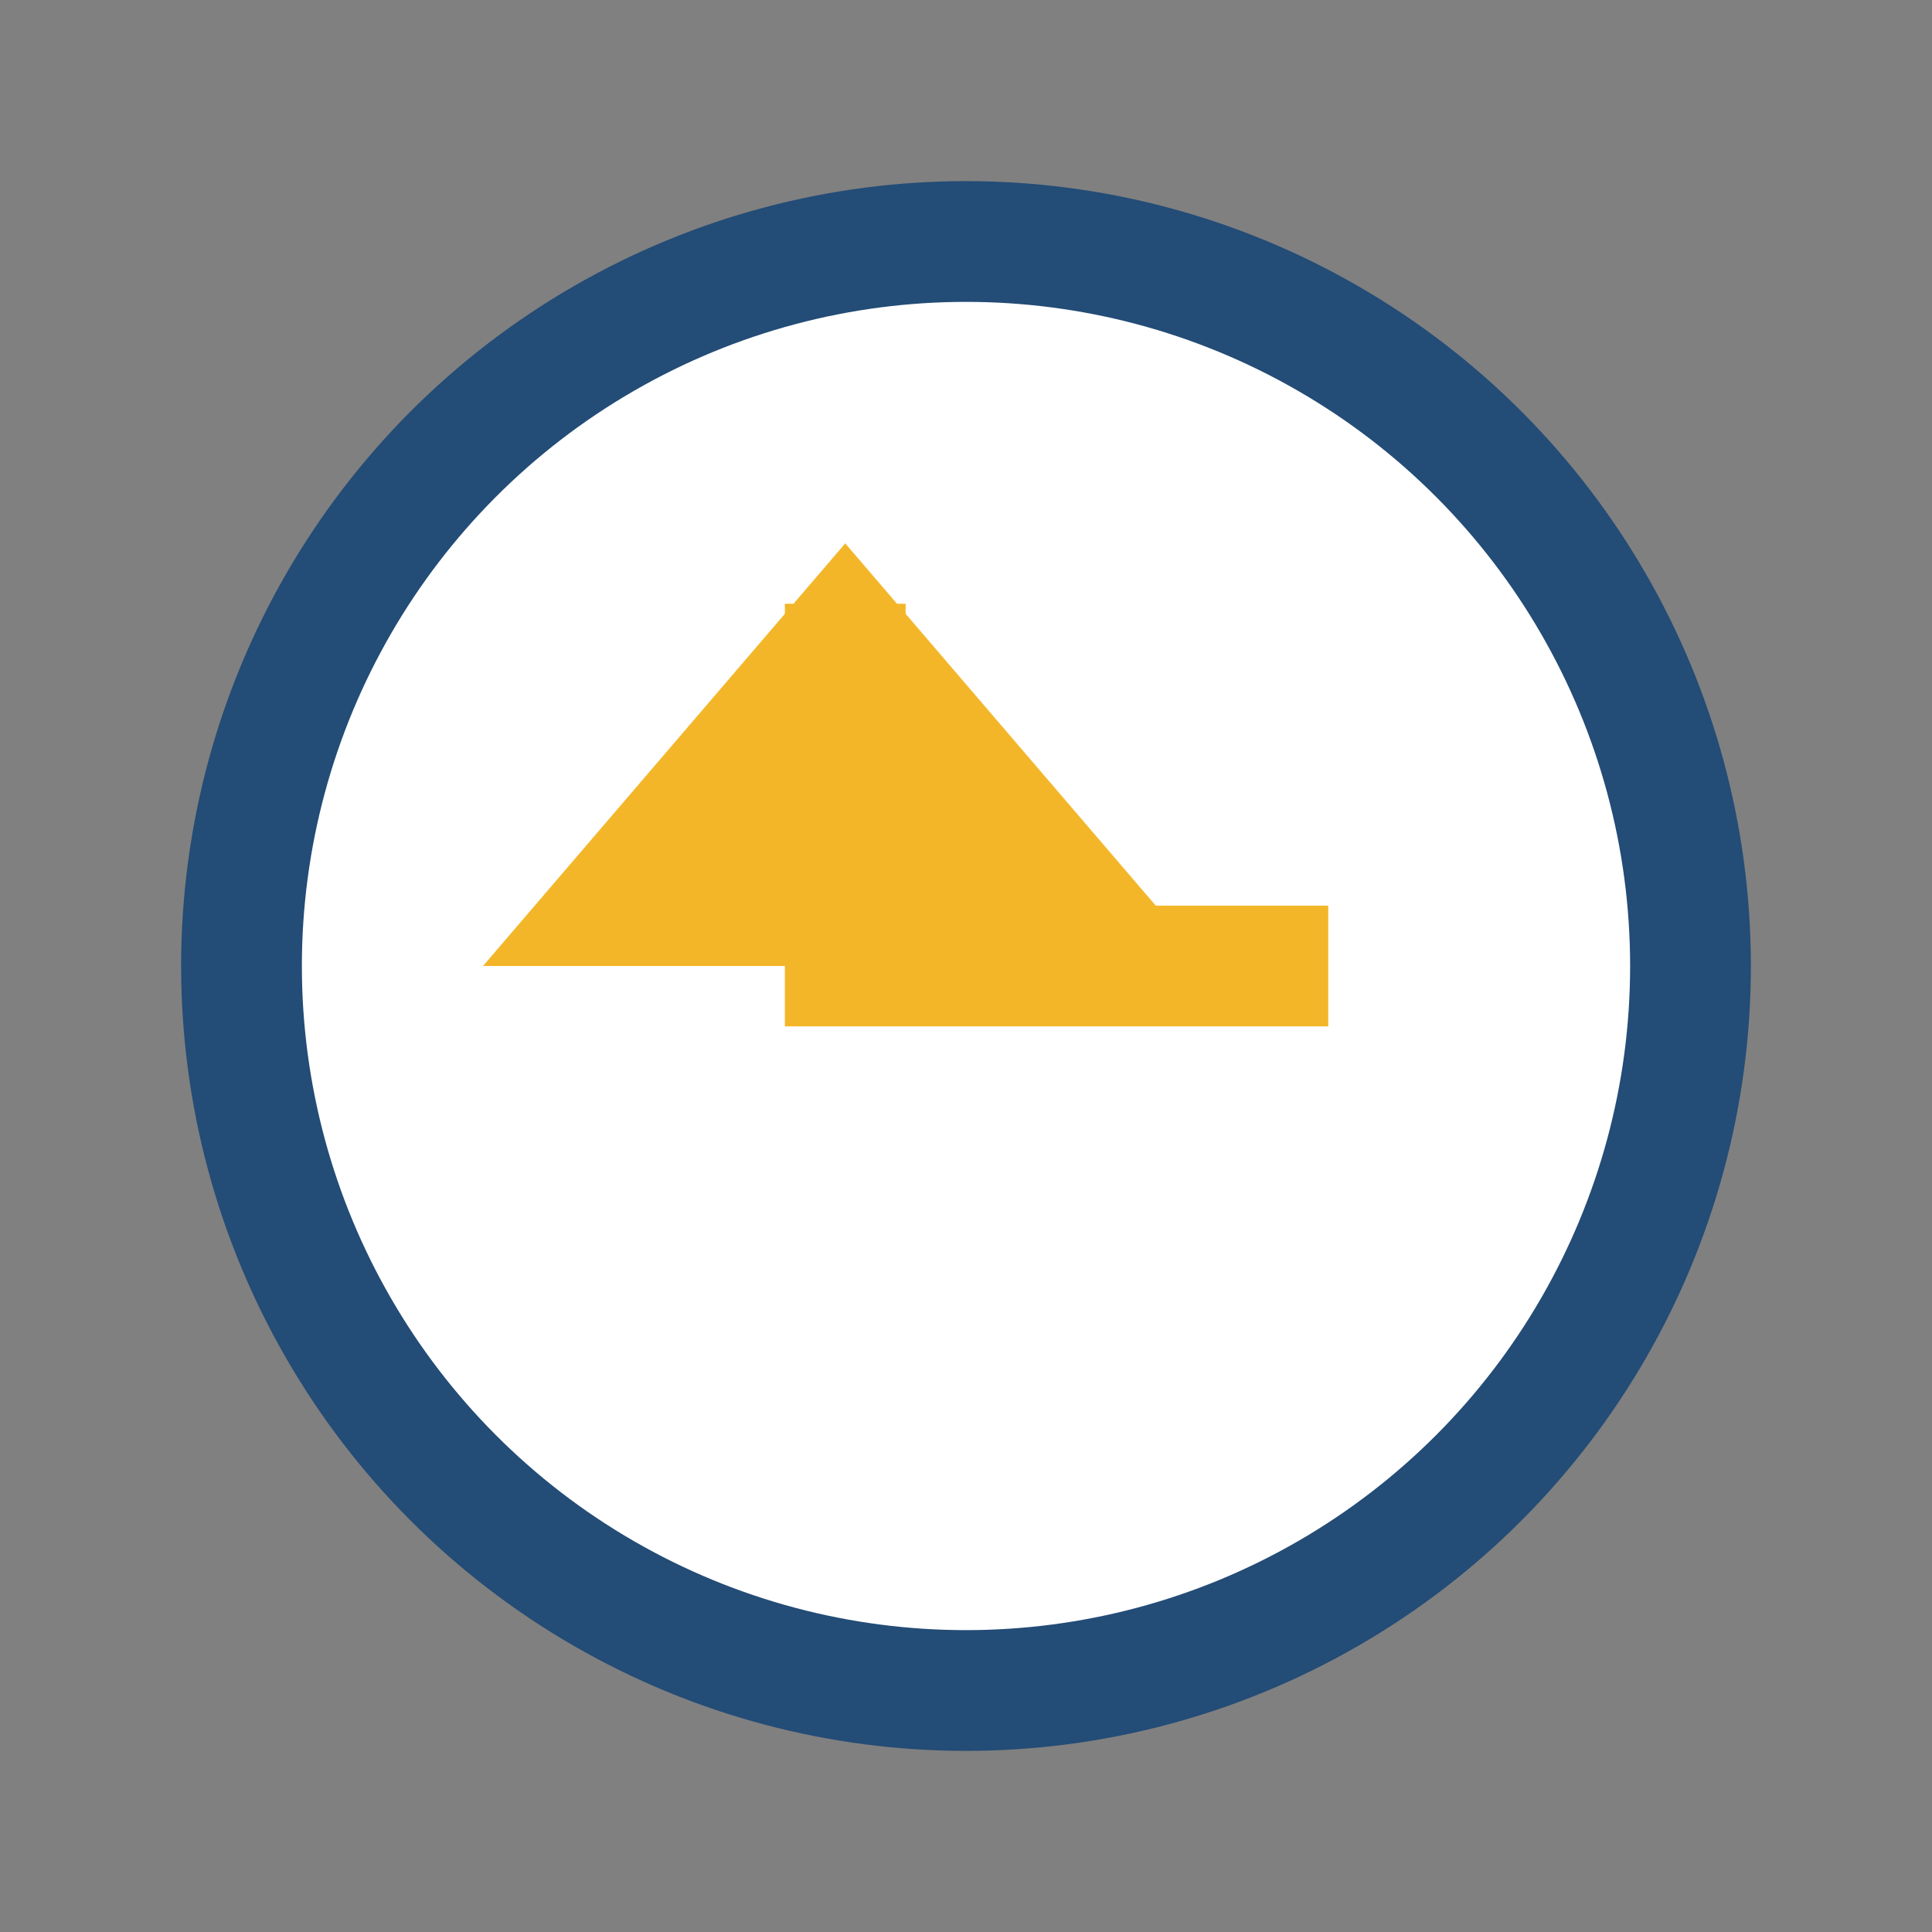
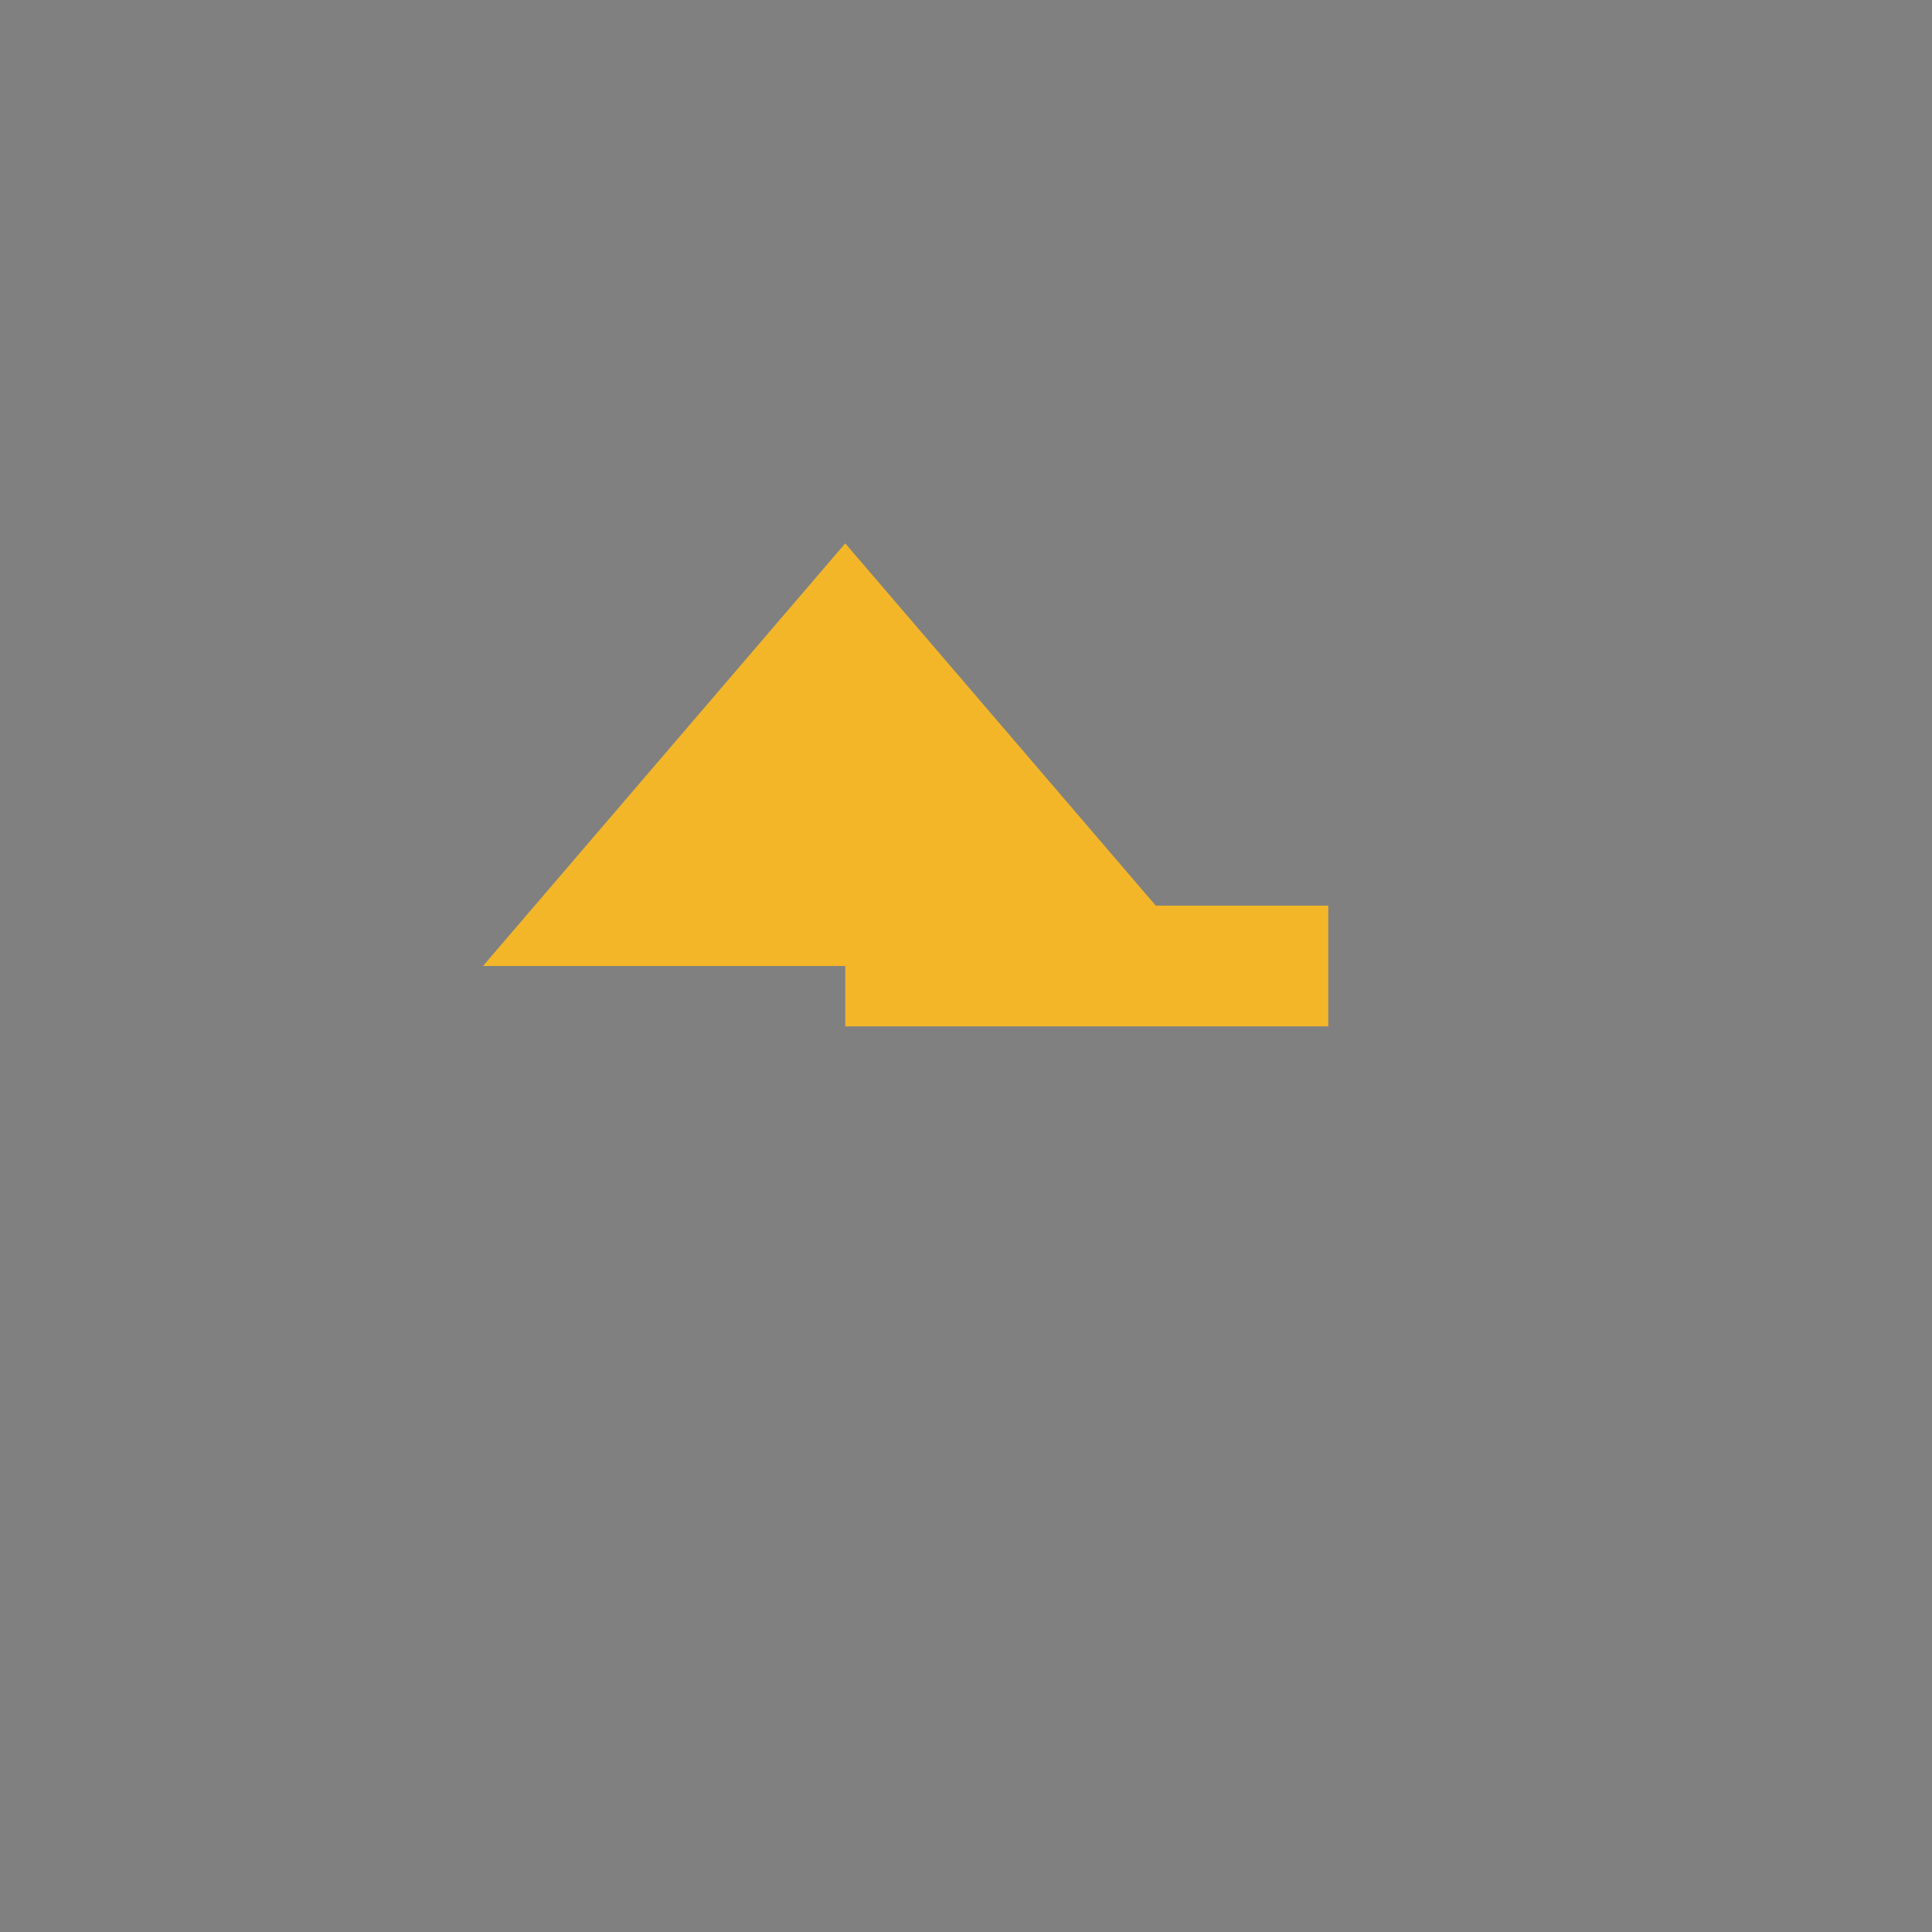
<svg xmlns="http://www.w3.org/2000/svg" width="32" height="32" viewBox="0 0 32 32">
  <rect x="0" y="0" width="32" height="32" fill="#808080" stroke="none" />
-   <circle cx="16" cy="16" r="12" fill="#fff" stroke="#234C76" stroke-width="2" />
-   <path d="M22 16h-8v-6" stroke="#F4B629" stroke-width="2" fill="none" />
+   <path d="M22 16h-8" stroke="#F4B629" stroke-width="2" fill="none" />
  <polygon points="14,9 8,16 20,16" fill="#F4B629" />
</svg>